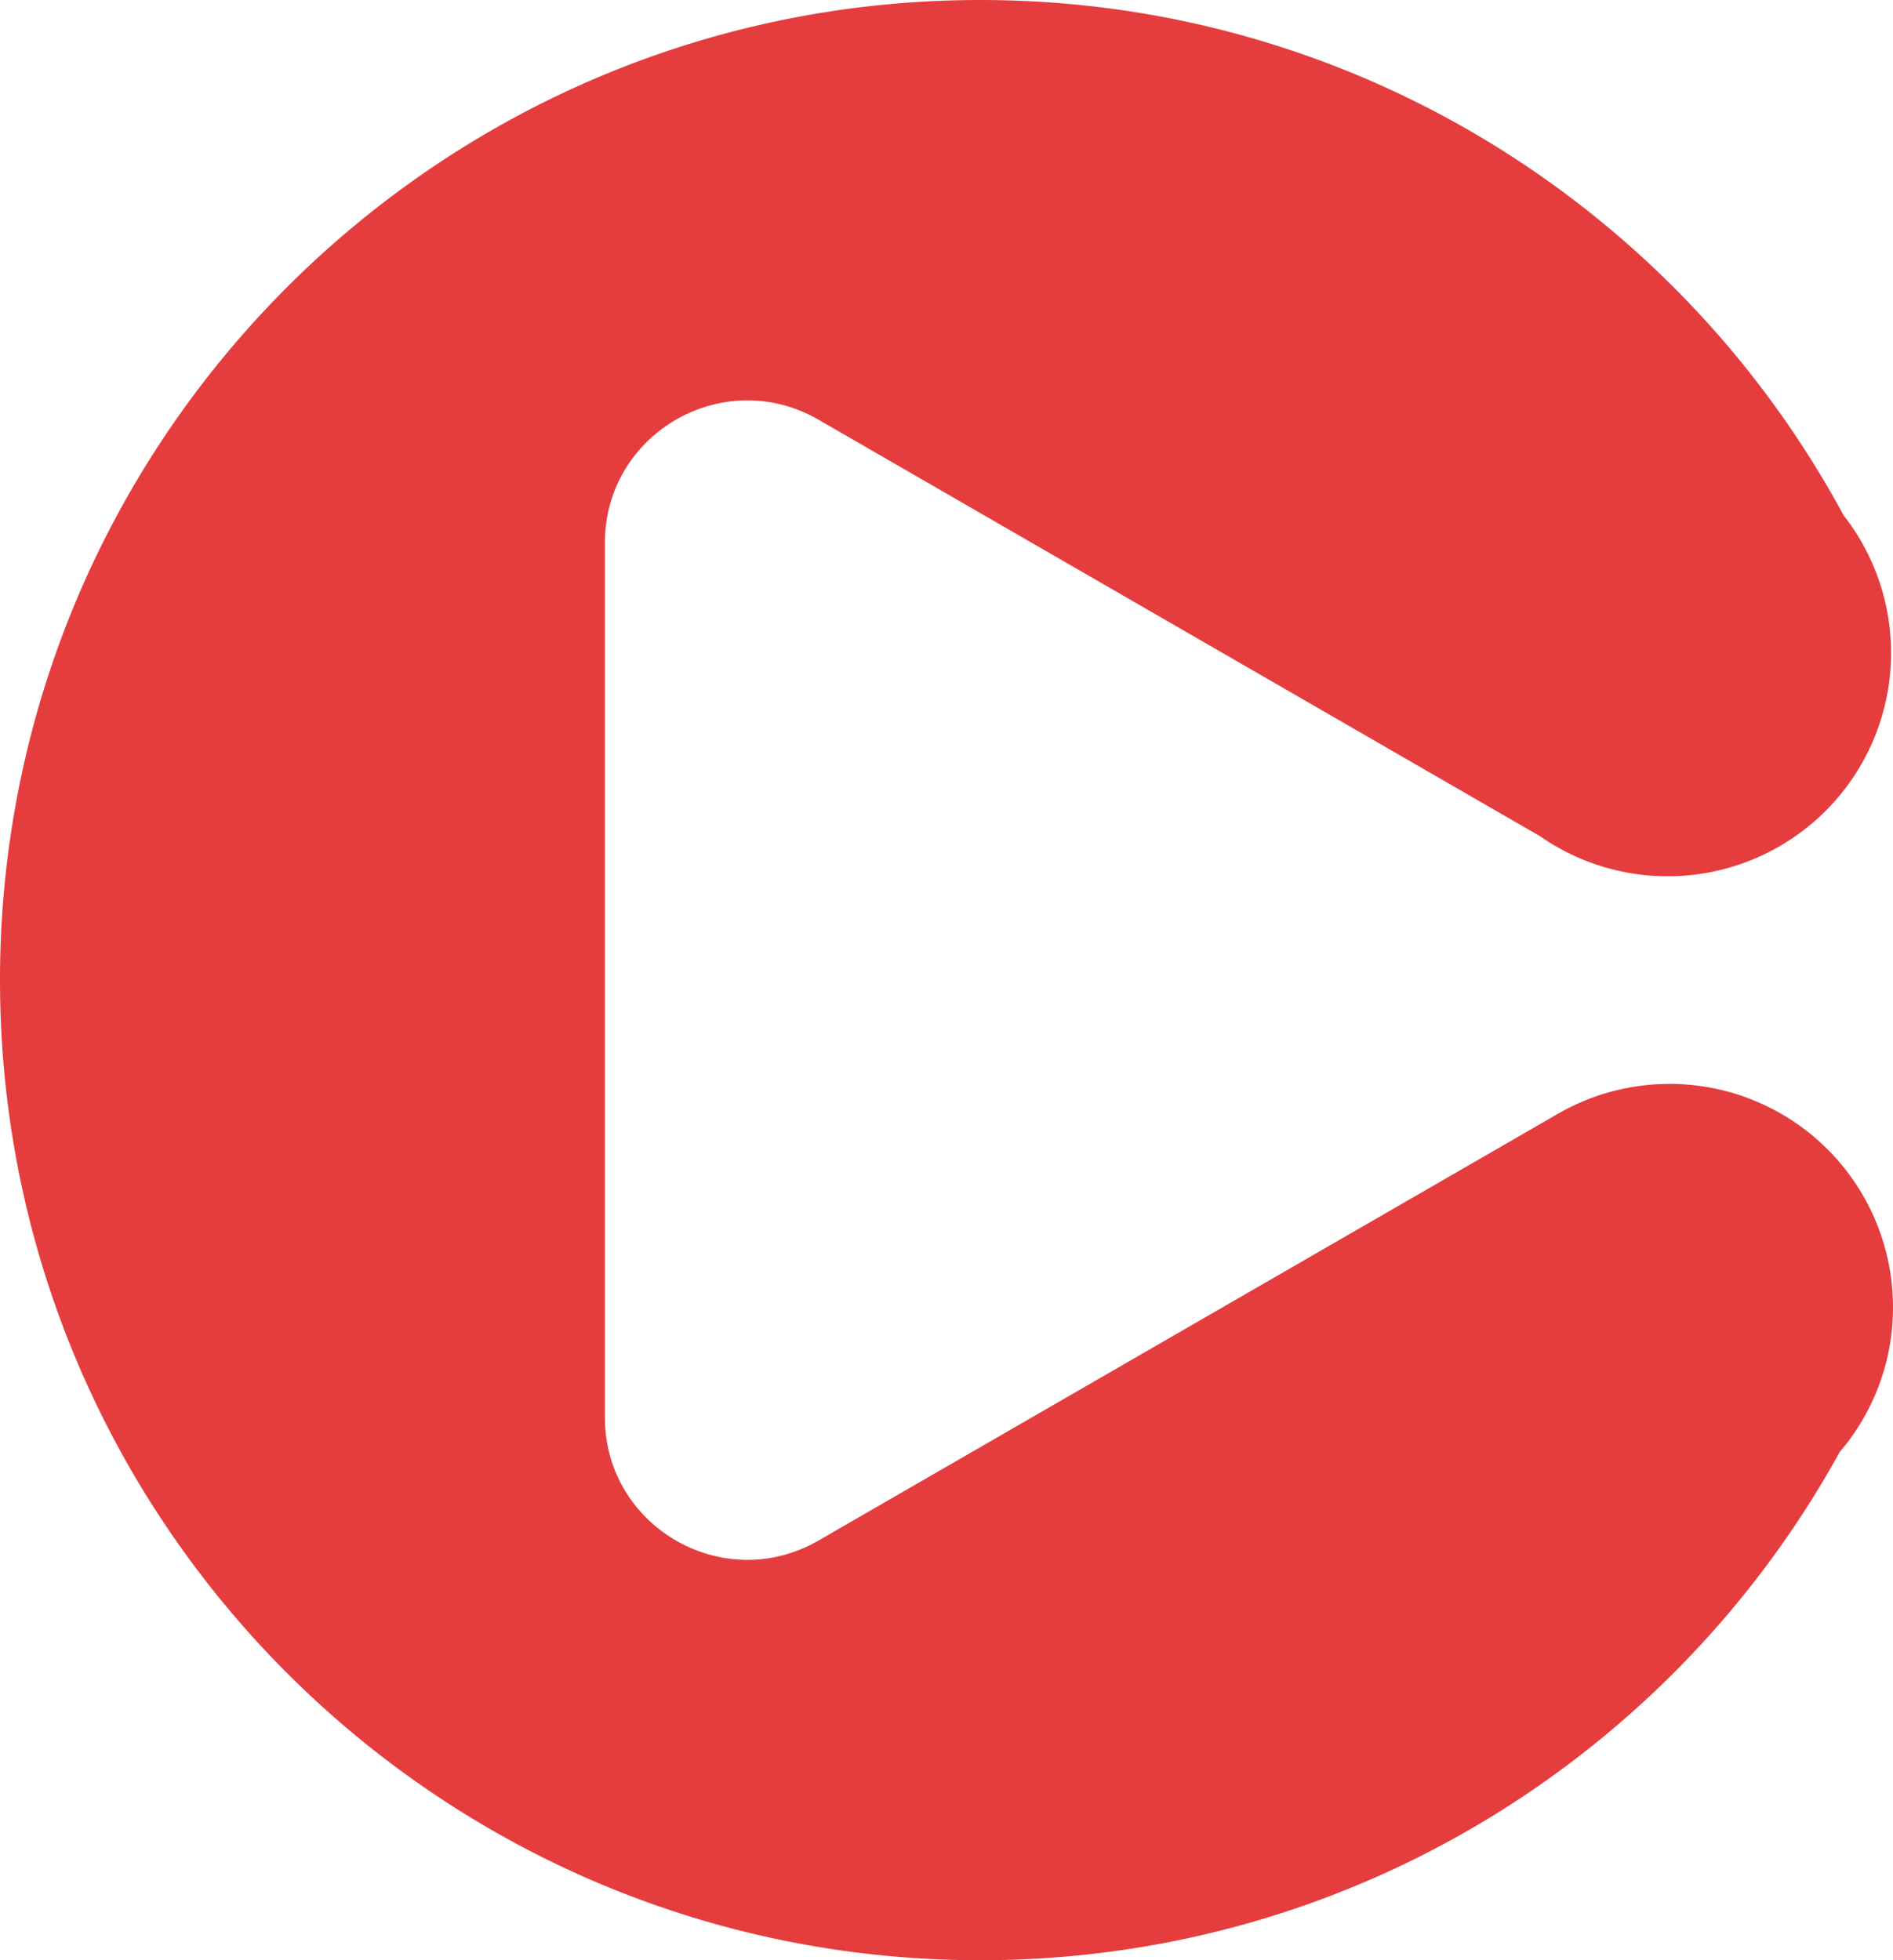
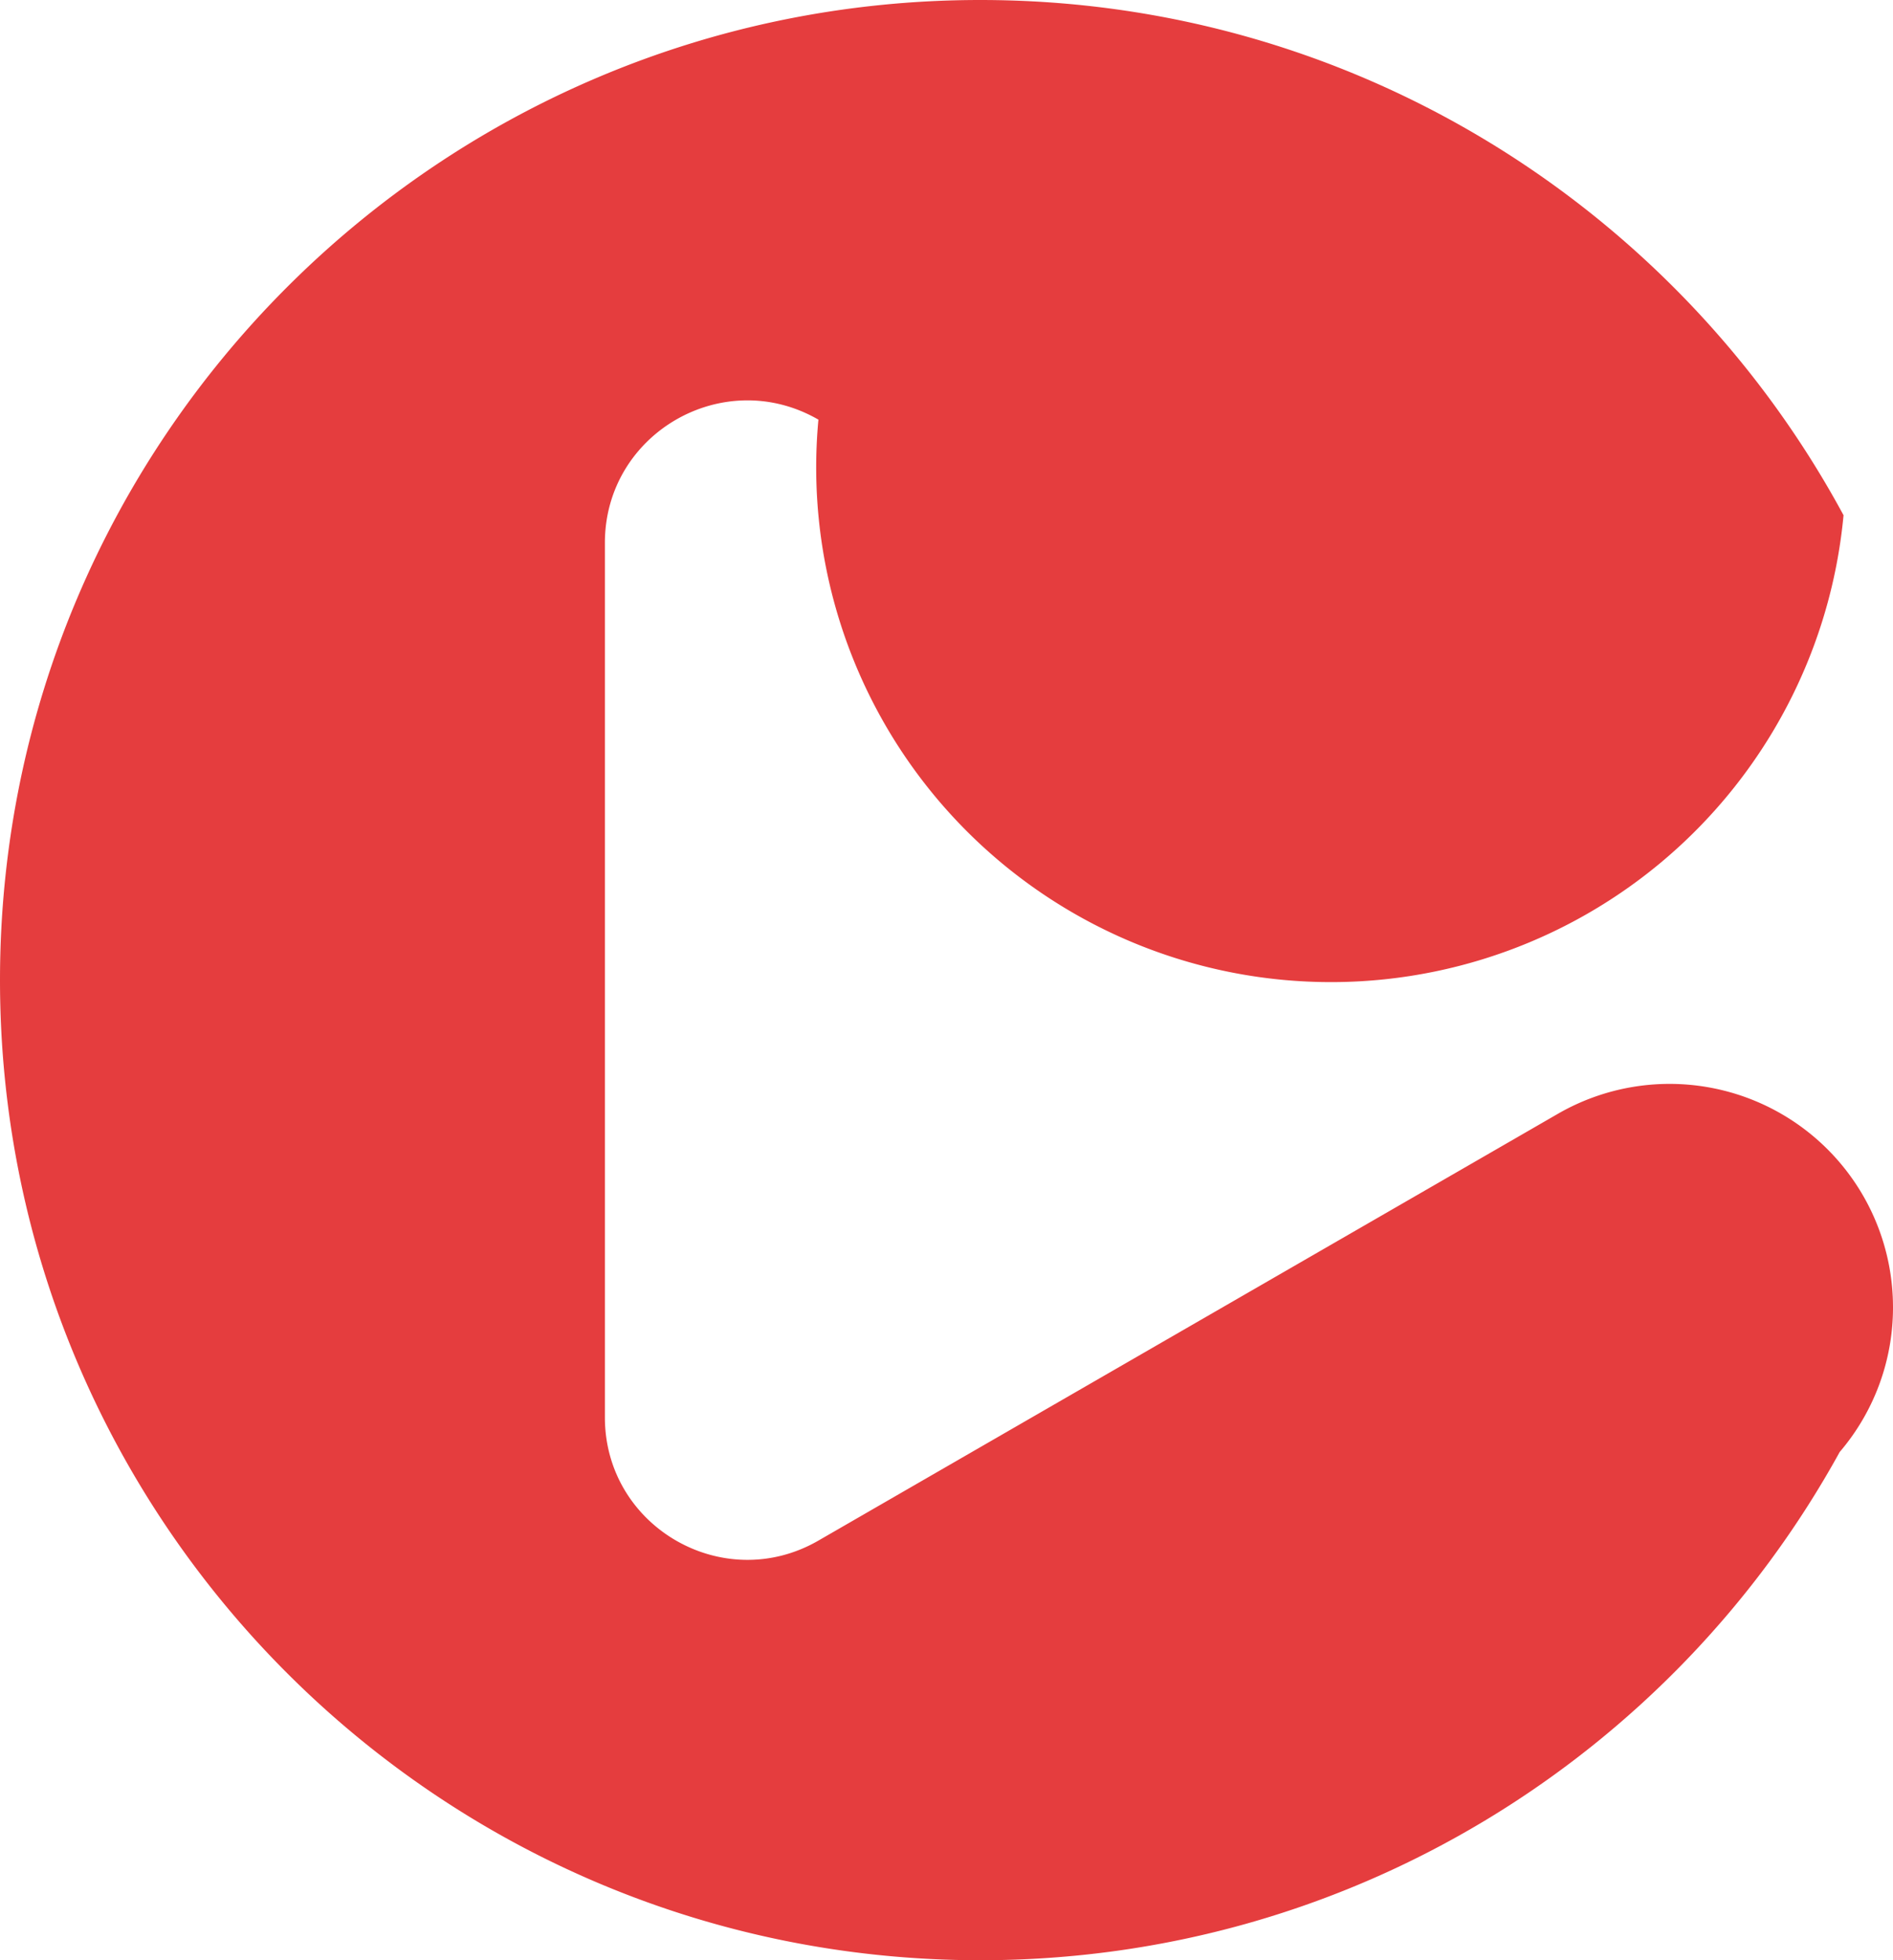
<svg xmlns="http://www.w3.org/2000/svg" id="Livello_2" data-name="Livello 2" viewBox="0 0 965.1 999.58">
  <defs>
    <style>.cls-1{fill:#e53d3e;}</style>
  </defs>
  <title>logo</title>
-   <path class="cls-1" d="M965.1,666.59a113.91,113.91,0,0,0-170.64-98.75l0,0L417.25,785.59c-48.38,27.93-108.86-7-108.86-62.85V276.84c0-55.86,60.48-90.78,108.86-62.85l367.8,212.35A113.88,113.88,0,0,0,939.88,262.73C855.43,106.3,690,0,499.79,0,223.76,0,0,223.76,0,499.79S223.76,999.58,499.79,999.58c188.79,0,353.11-104.68,438.13-259.16A113.4,113.4,0,0,0,965.1,666.59Z" />
+   <path class="cls-1" d="M965.1,666.59a113.91,113.91,0,0,0-170.64-98.75l0,0L417.25,785.59c-48.38,27.93-108.86-7-108.86-62.85V276.84c0-55.86,60.48-90.78,108.86-62.85A113.88,113.88,0,0,0,939.88,262.73C855.43,106.3,690,0,499.79,0,223.76,0,0,223.76,0,499.79S223.76,999.58,499.79,999.58c188.79,0,353.11-104.68,438.13-259.16A113.4,113.4,0,0,0,965.1,666.59Z" />
</svg>